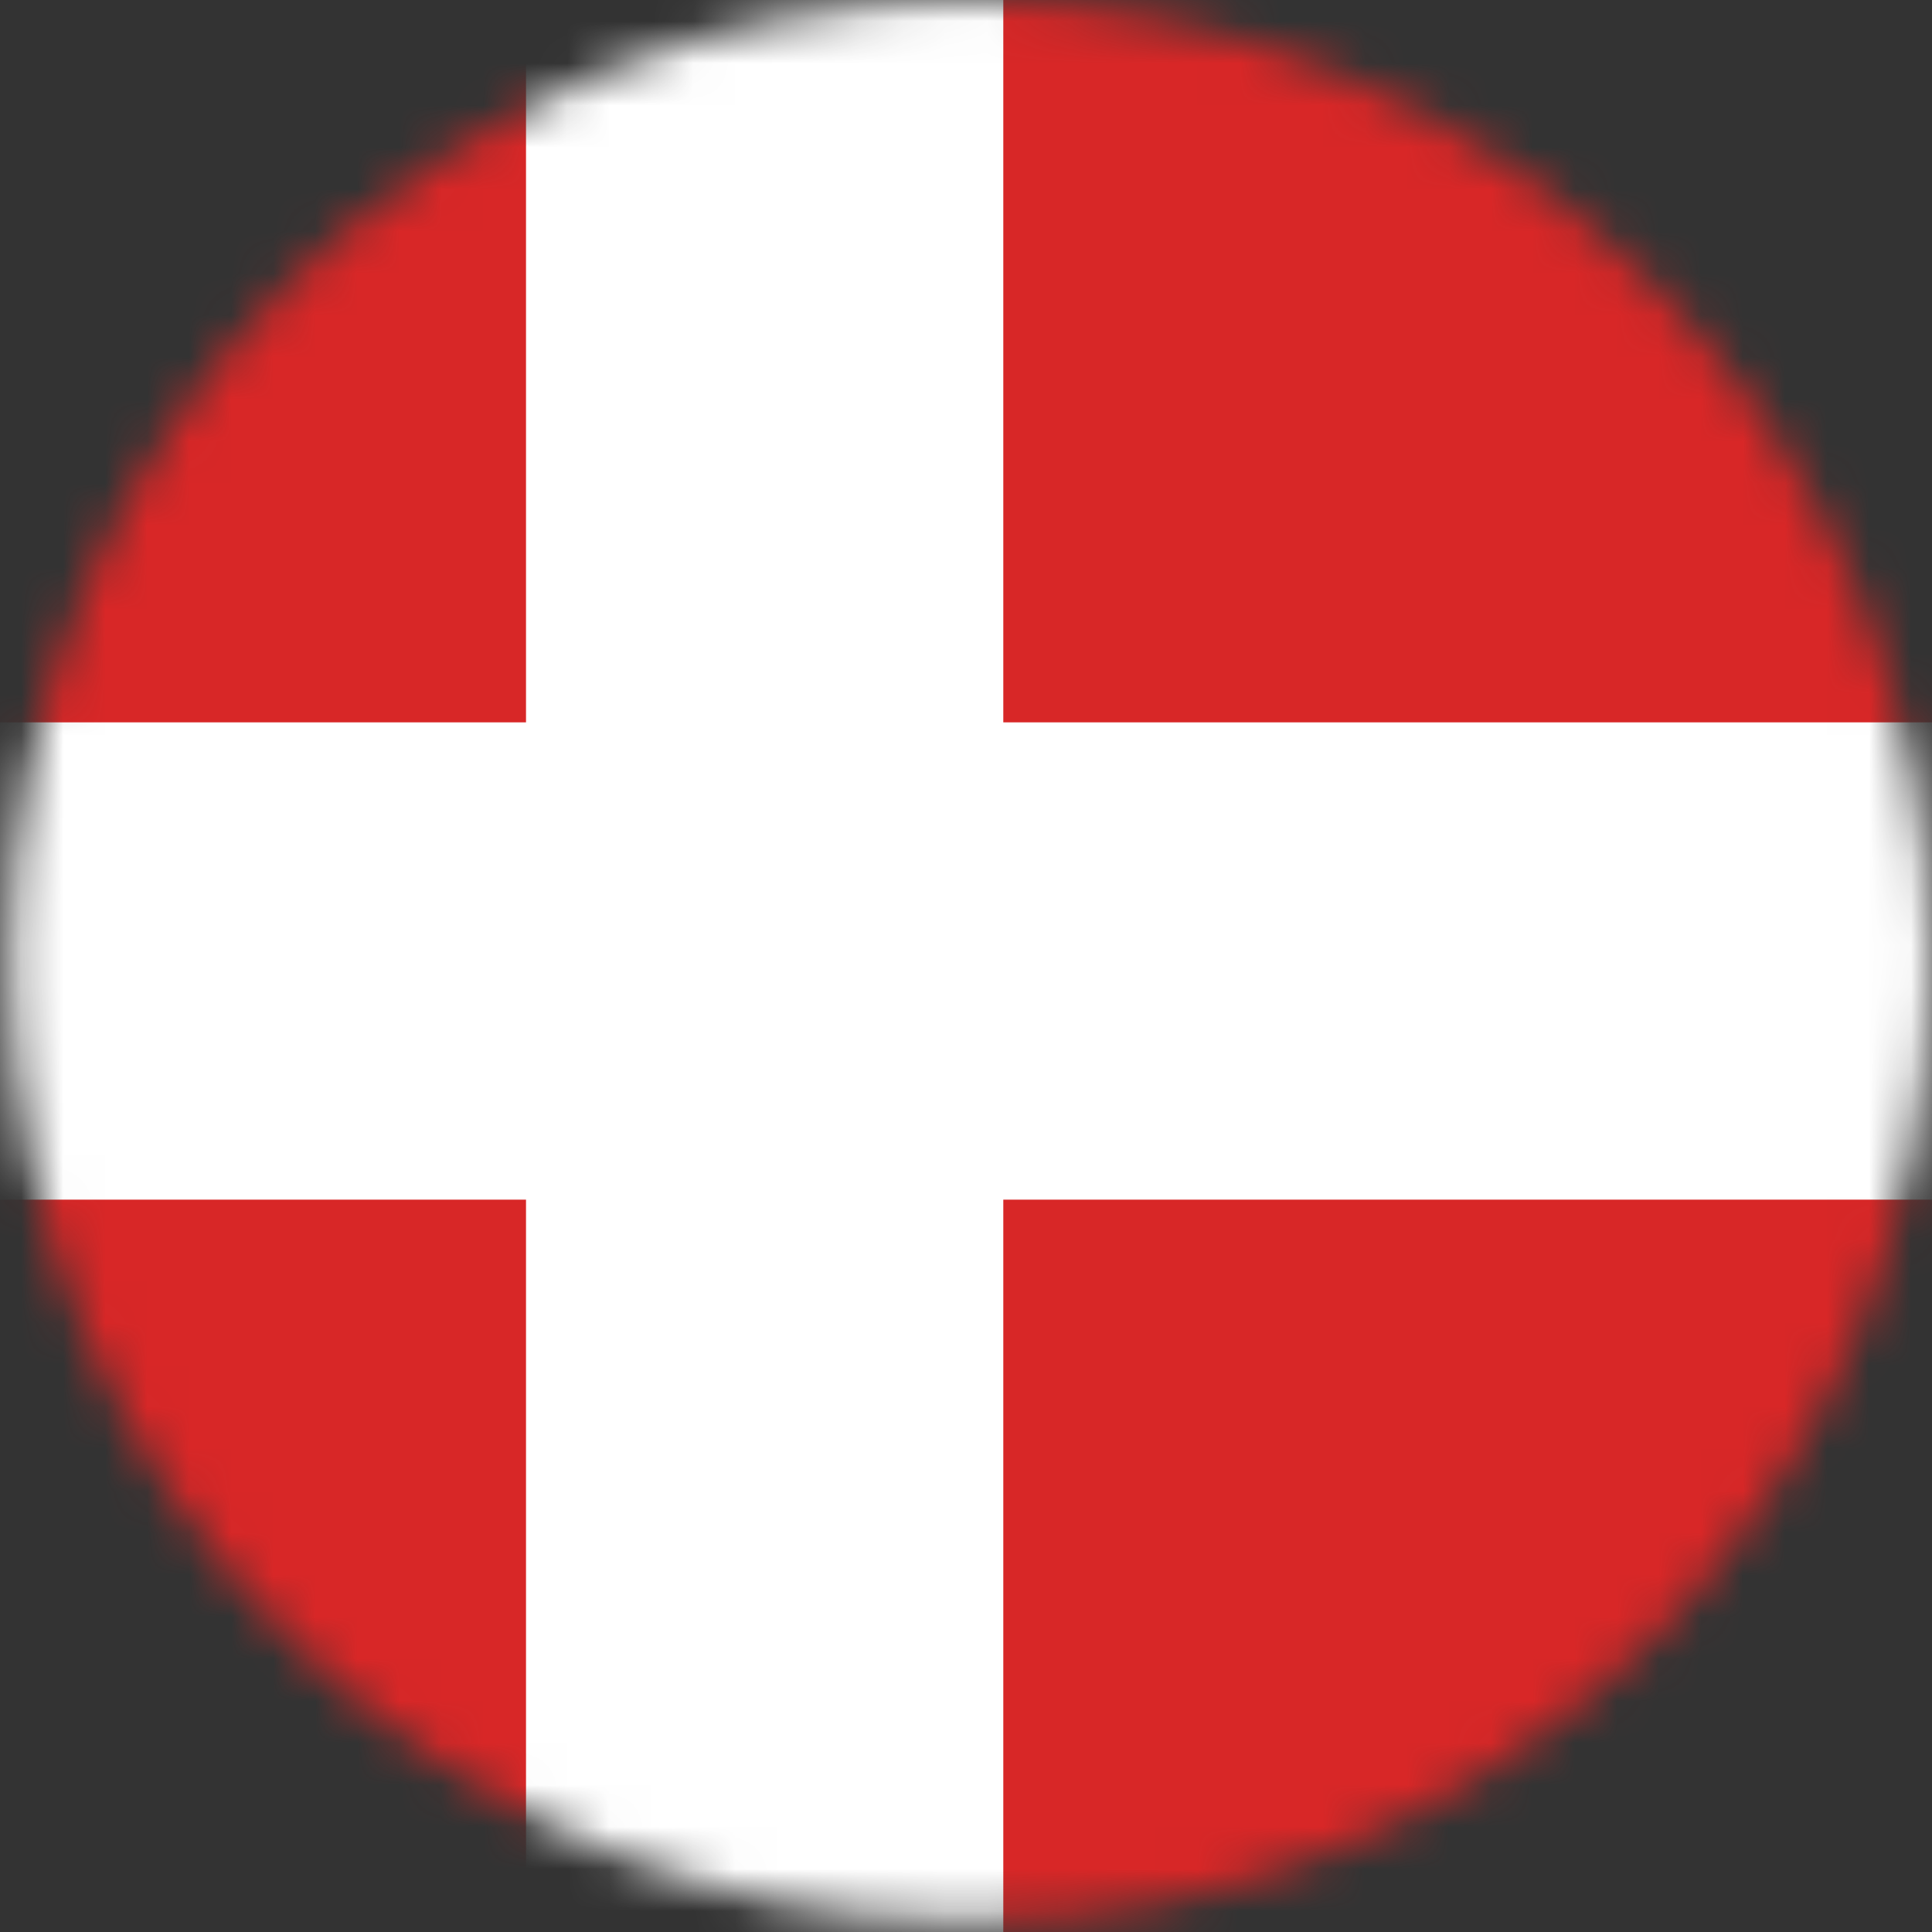
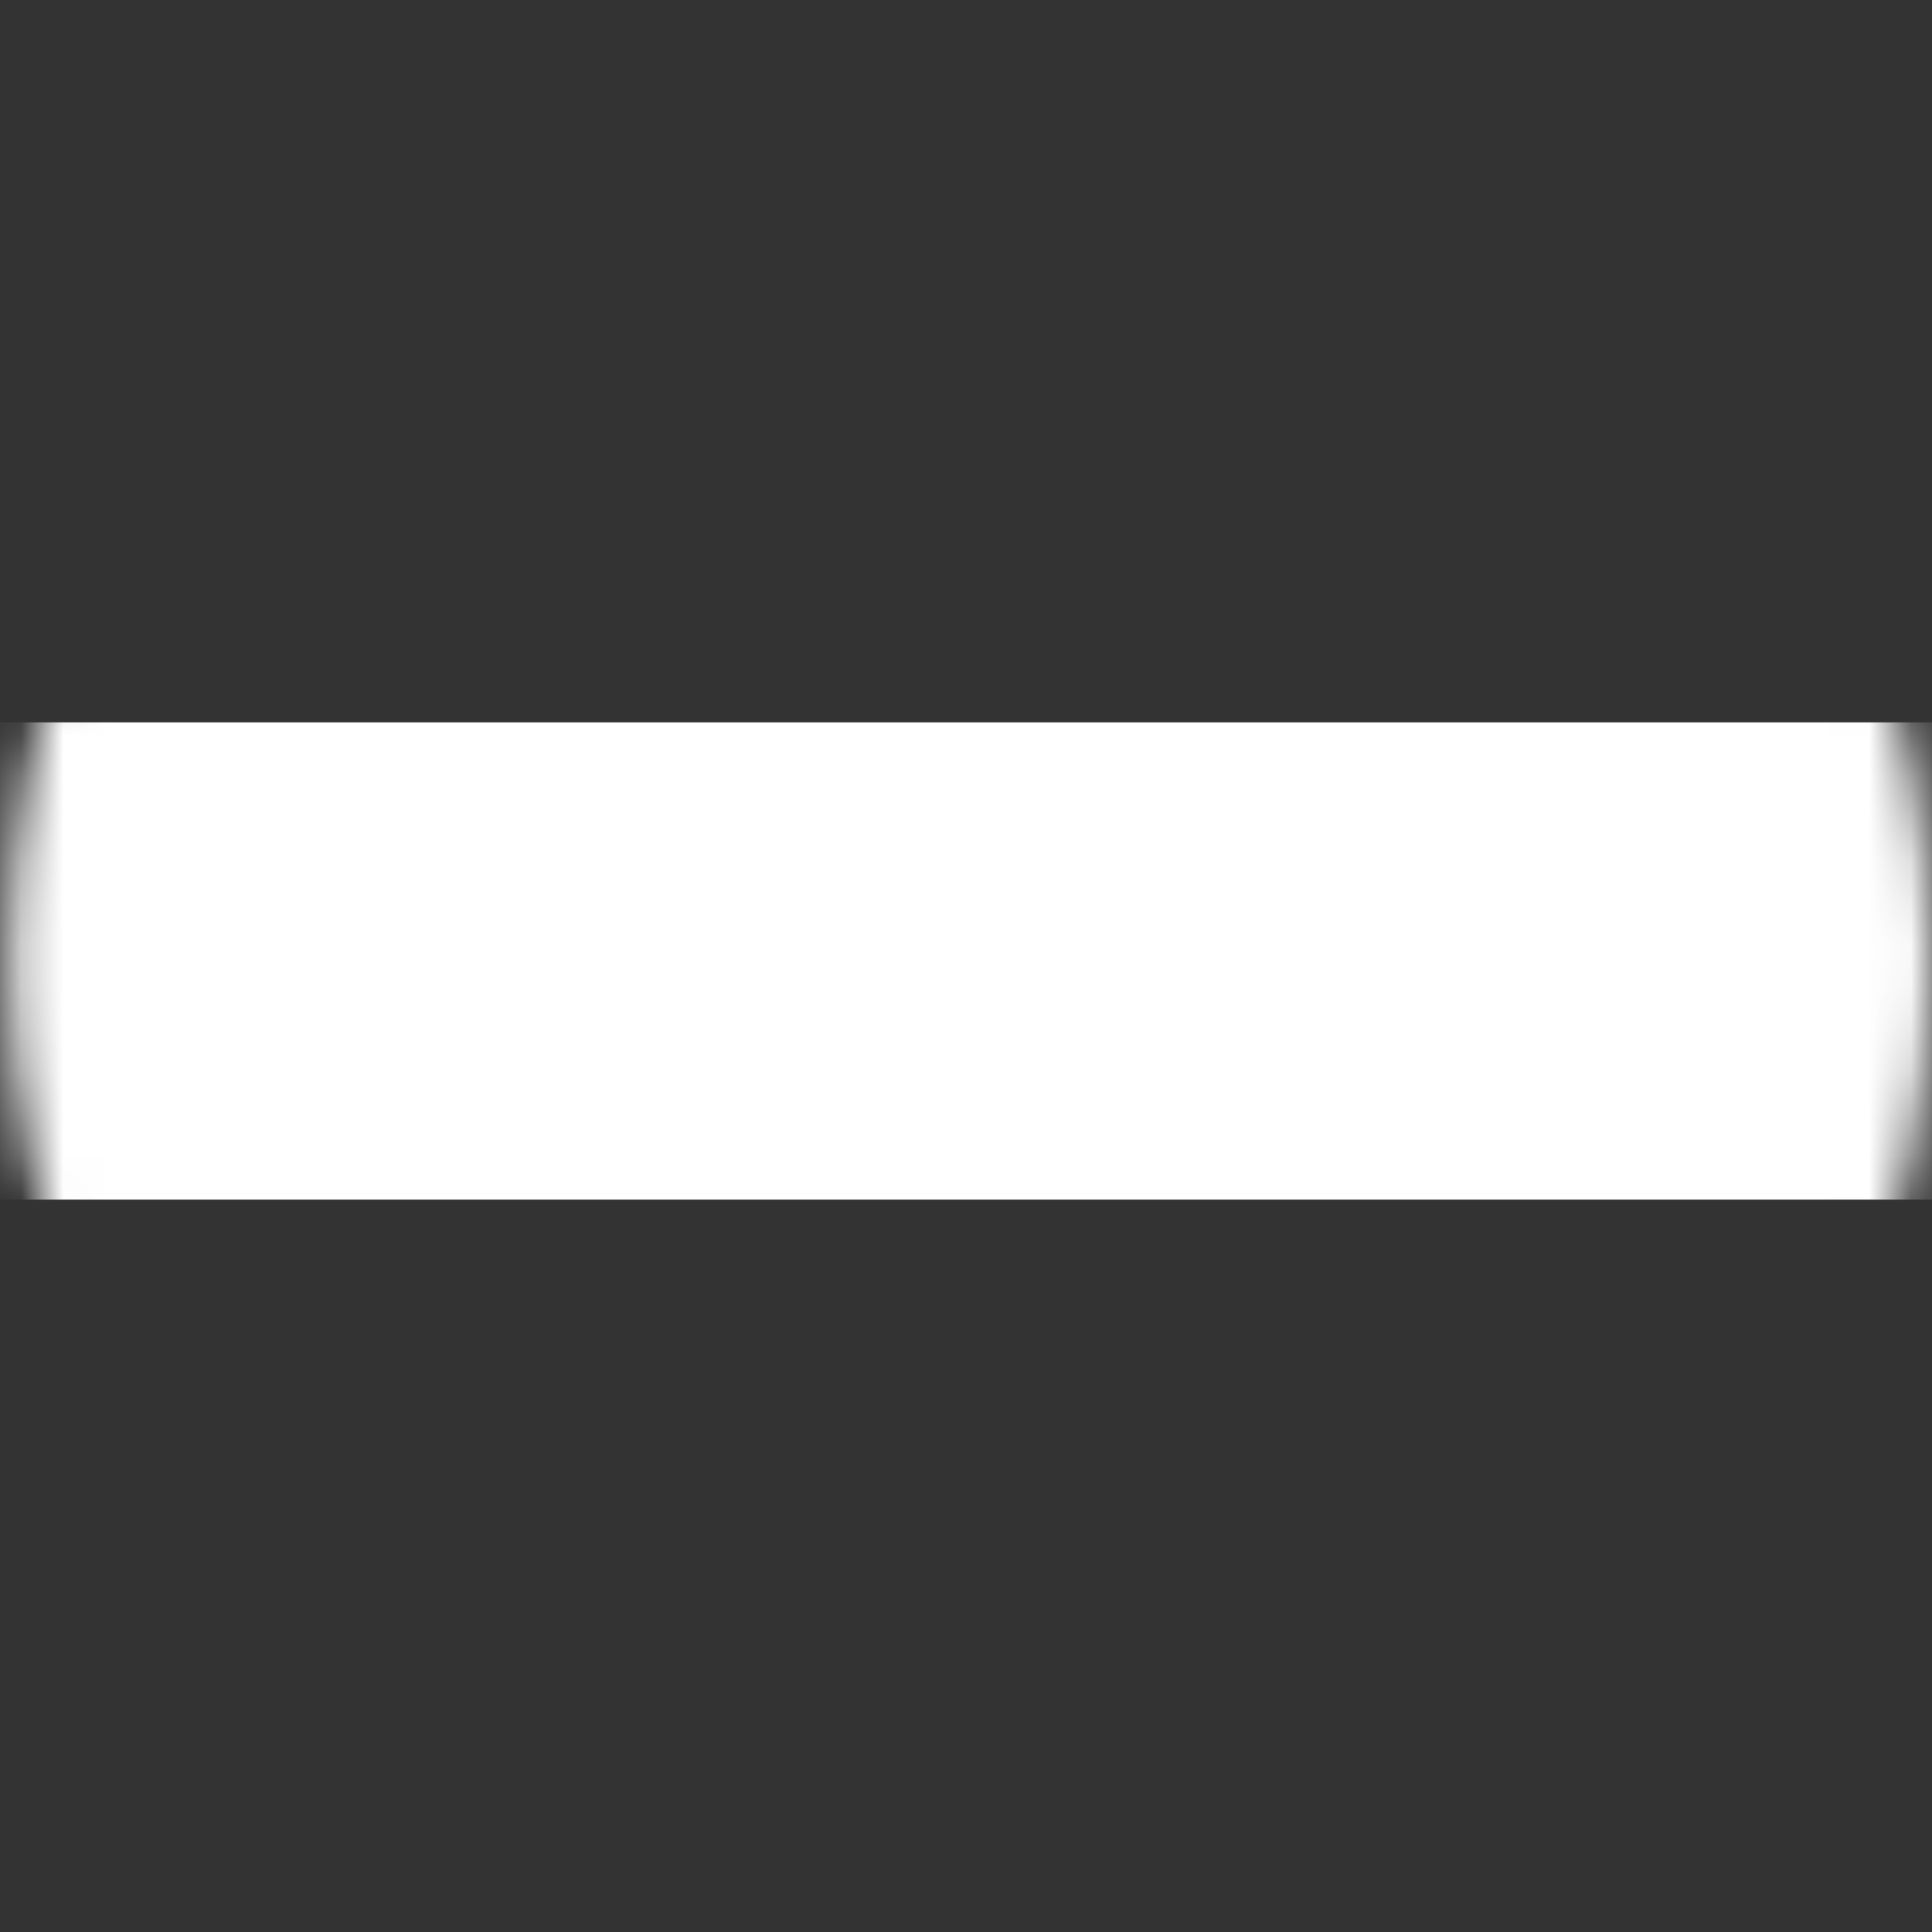
<svg xmlns="http://www.w3.org/2000/svg" width="46" height="46" viewBox="0 0 46 46" fill="none">
  <rect x="0" y="0" width="46" height="46" fill="#333333" stroke="none" />
  <mask id="mask0_832_12820" style="mask-type:luminance" maskUnits="userSpaceOnUse" x="0" y="0" width="46" height="46">
    <path d="M45.987 22.878C45.987 35.524 35.755 45.757 23.109 45.757C10.463 45.757 0.231 35.524 0.231 22.878C0.231 10.232 10.463 0 23.109 0C35.73 0 45.987 10.232 45.987 22.878Z" fill="white" />
  </mask>
  <g mask="url(#mask0_832_12820)">
-     <path d="M72.134 -2.159H-7.136V47.921H72.134V-2.159Z" fill="#D82727" />
-     <path d="M23.888 -2.159H12.524V47.921H23.888V-2.159Z" fill="white" />
+     <path d="M23.888 -2.159H12.524H23.888V-2.159Z" fill="white" />
    <path d="M72.134 17.199H-7.136V28.563H72.134V17.199Z" fill="white" />
  </g>
</svg>